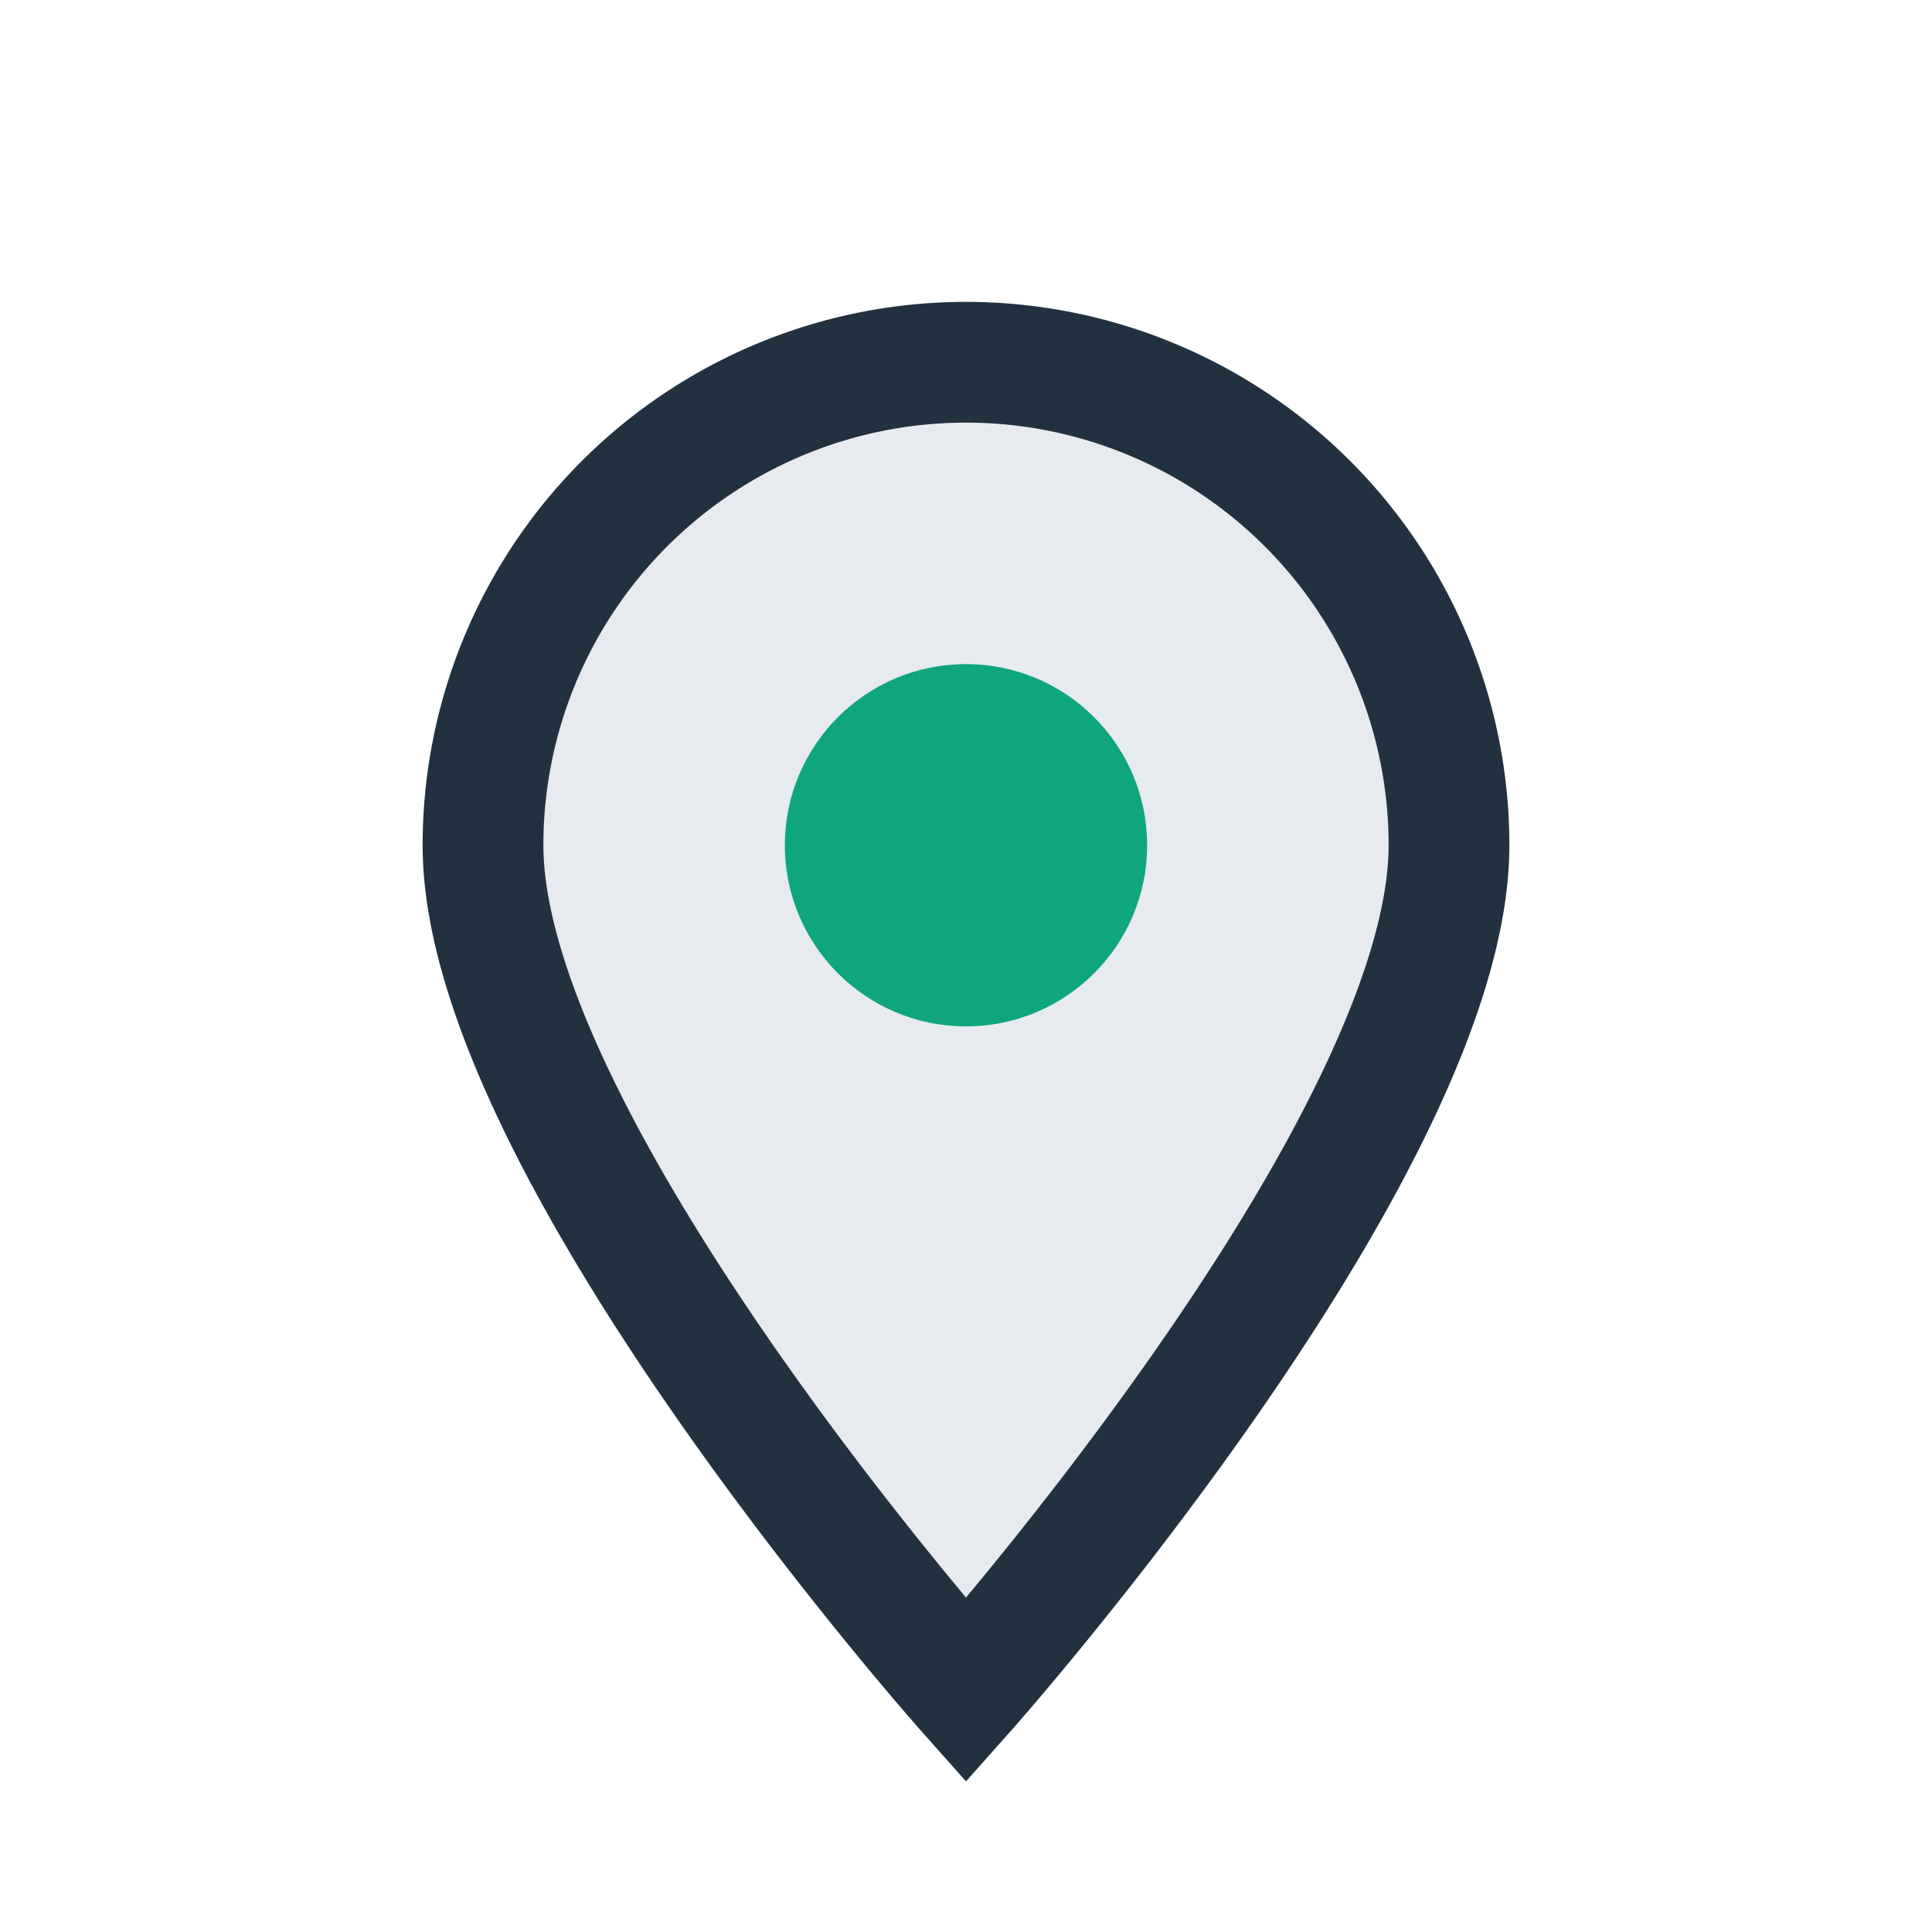
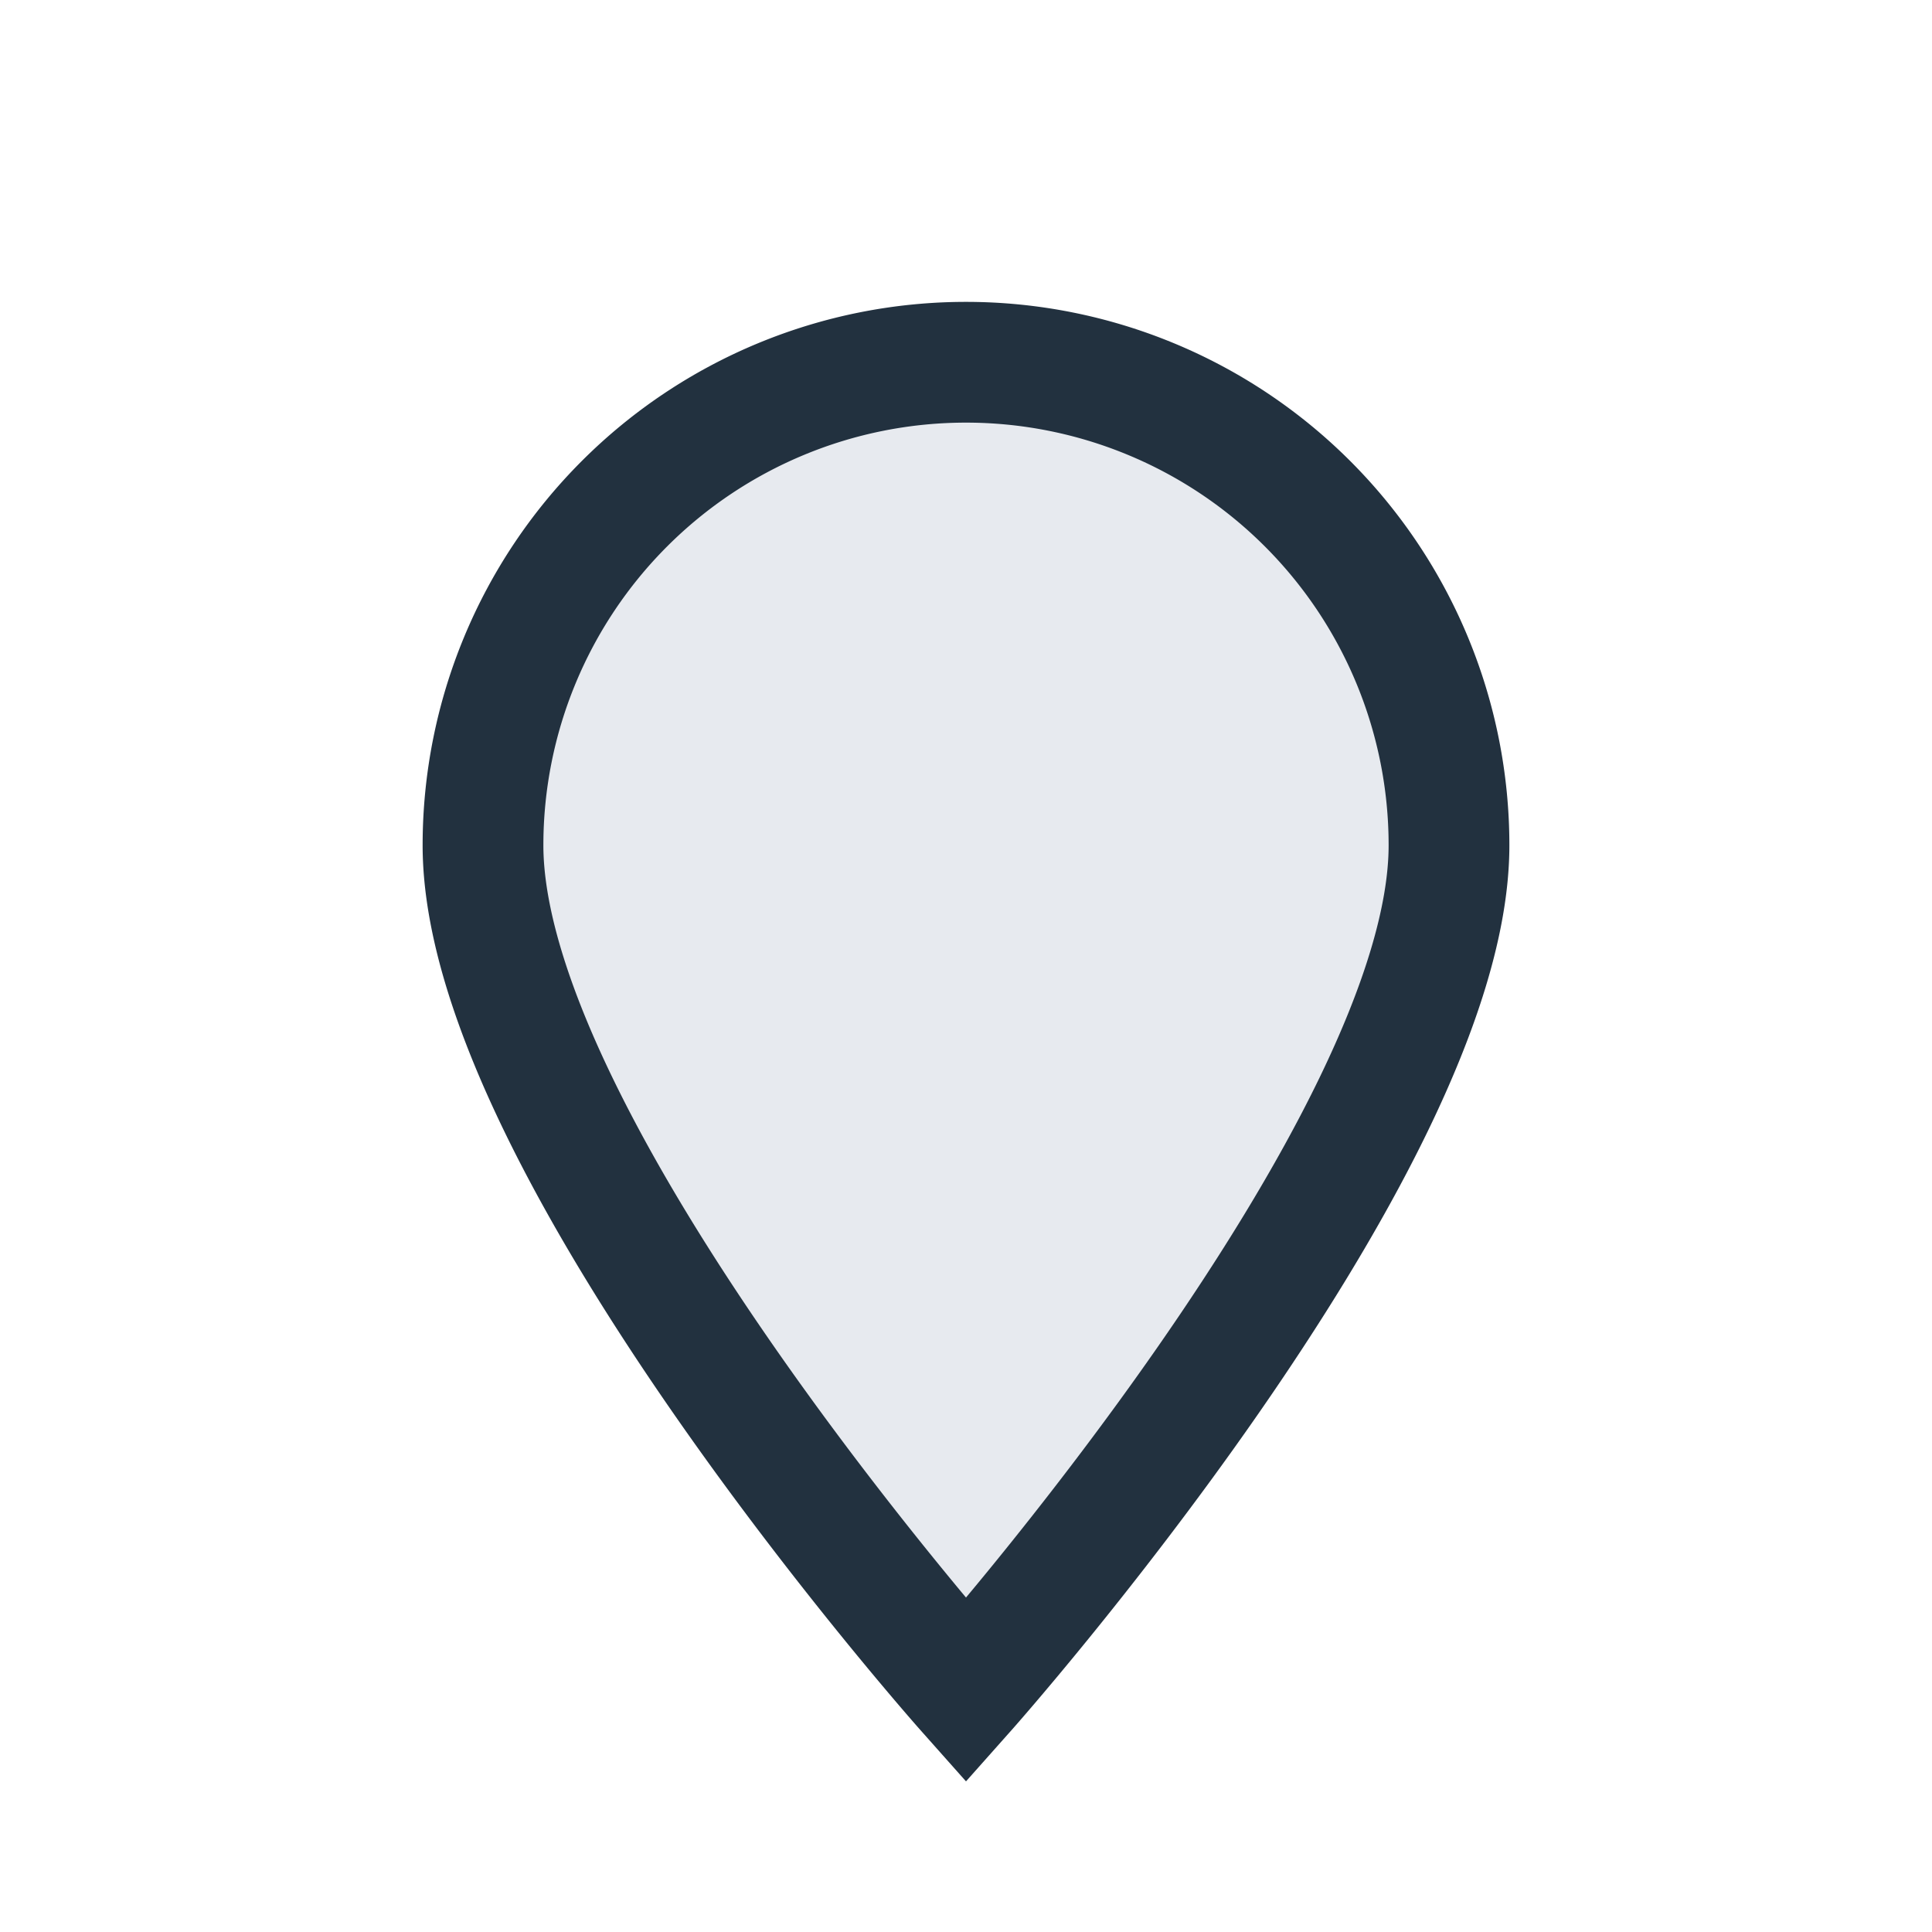
<svg xmlns="http://www.w3.org/2000/svg" width="32" height="32" viewBox="0 0 32 32">
  <path d="M16 28s-8-9-8-14a8 8 0 1116 0c0 5-8 14-8 14z" fill="#e7eaef" stroke="#22313f" stroke-width="2" />
-   <circle cx="16" cy="14" r="3" fill="#0ea57f" />
</svg>